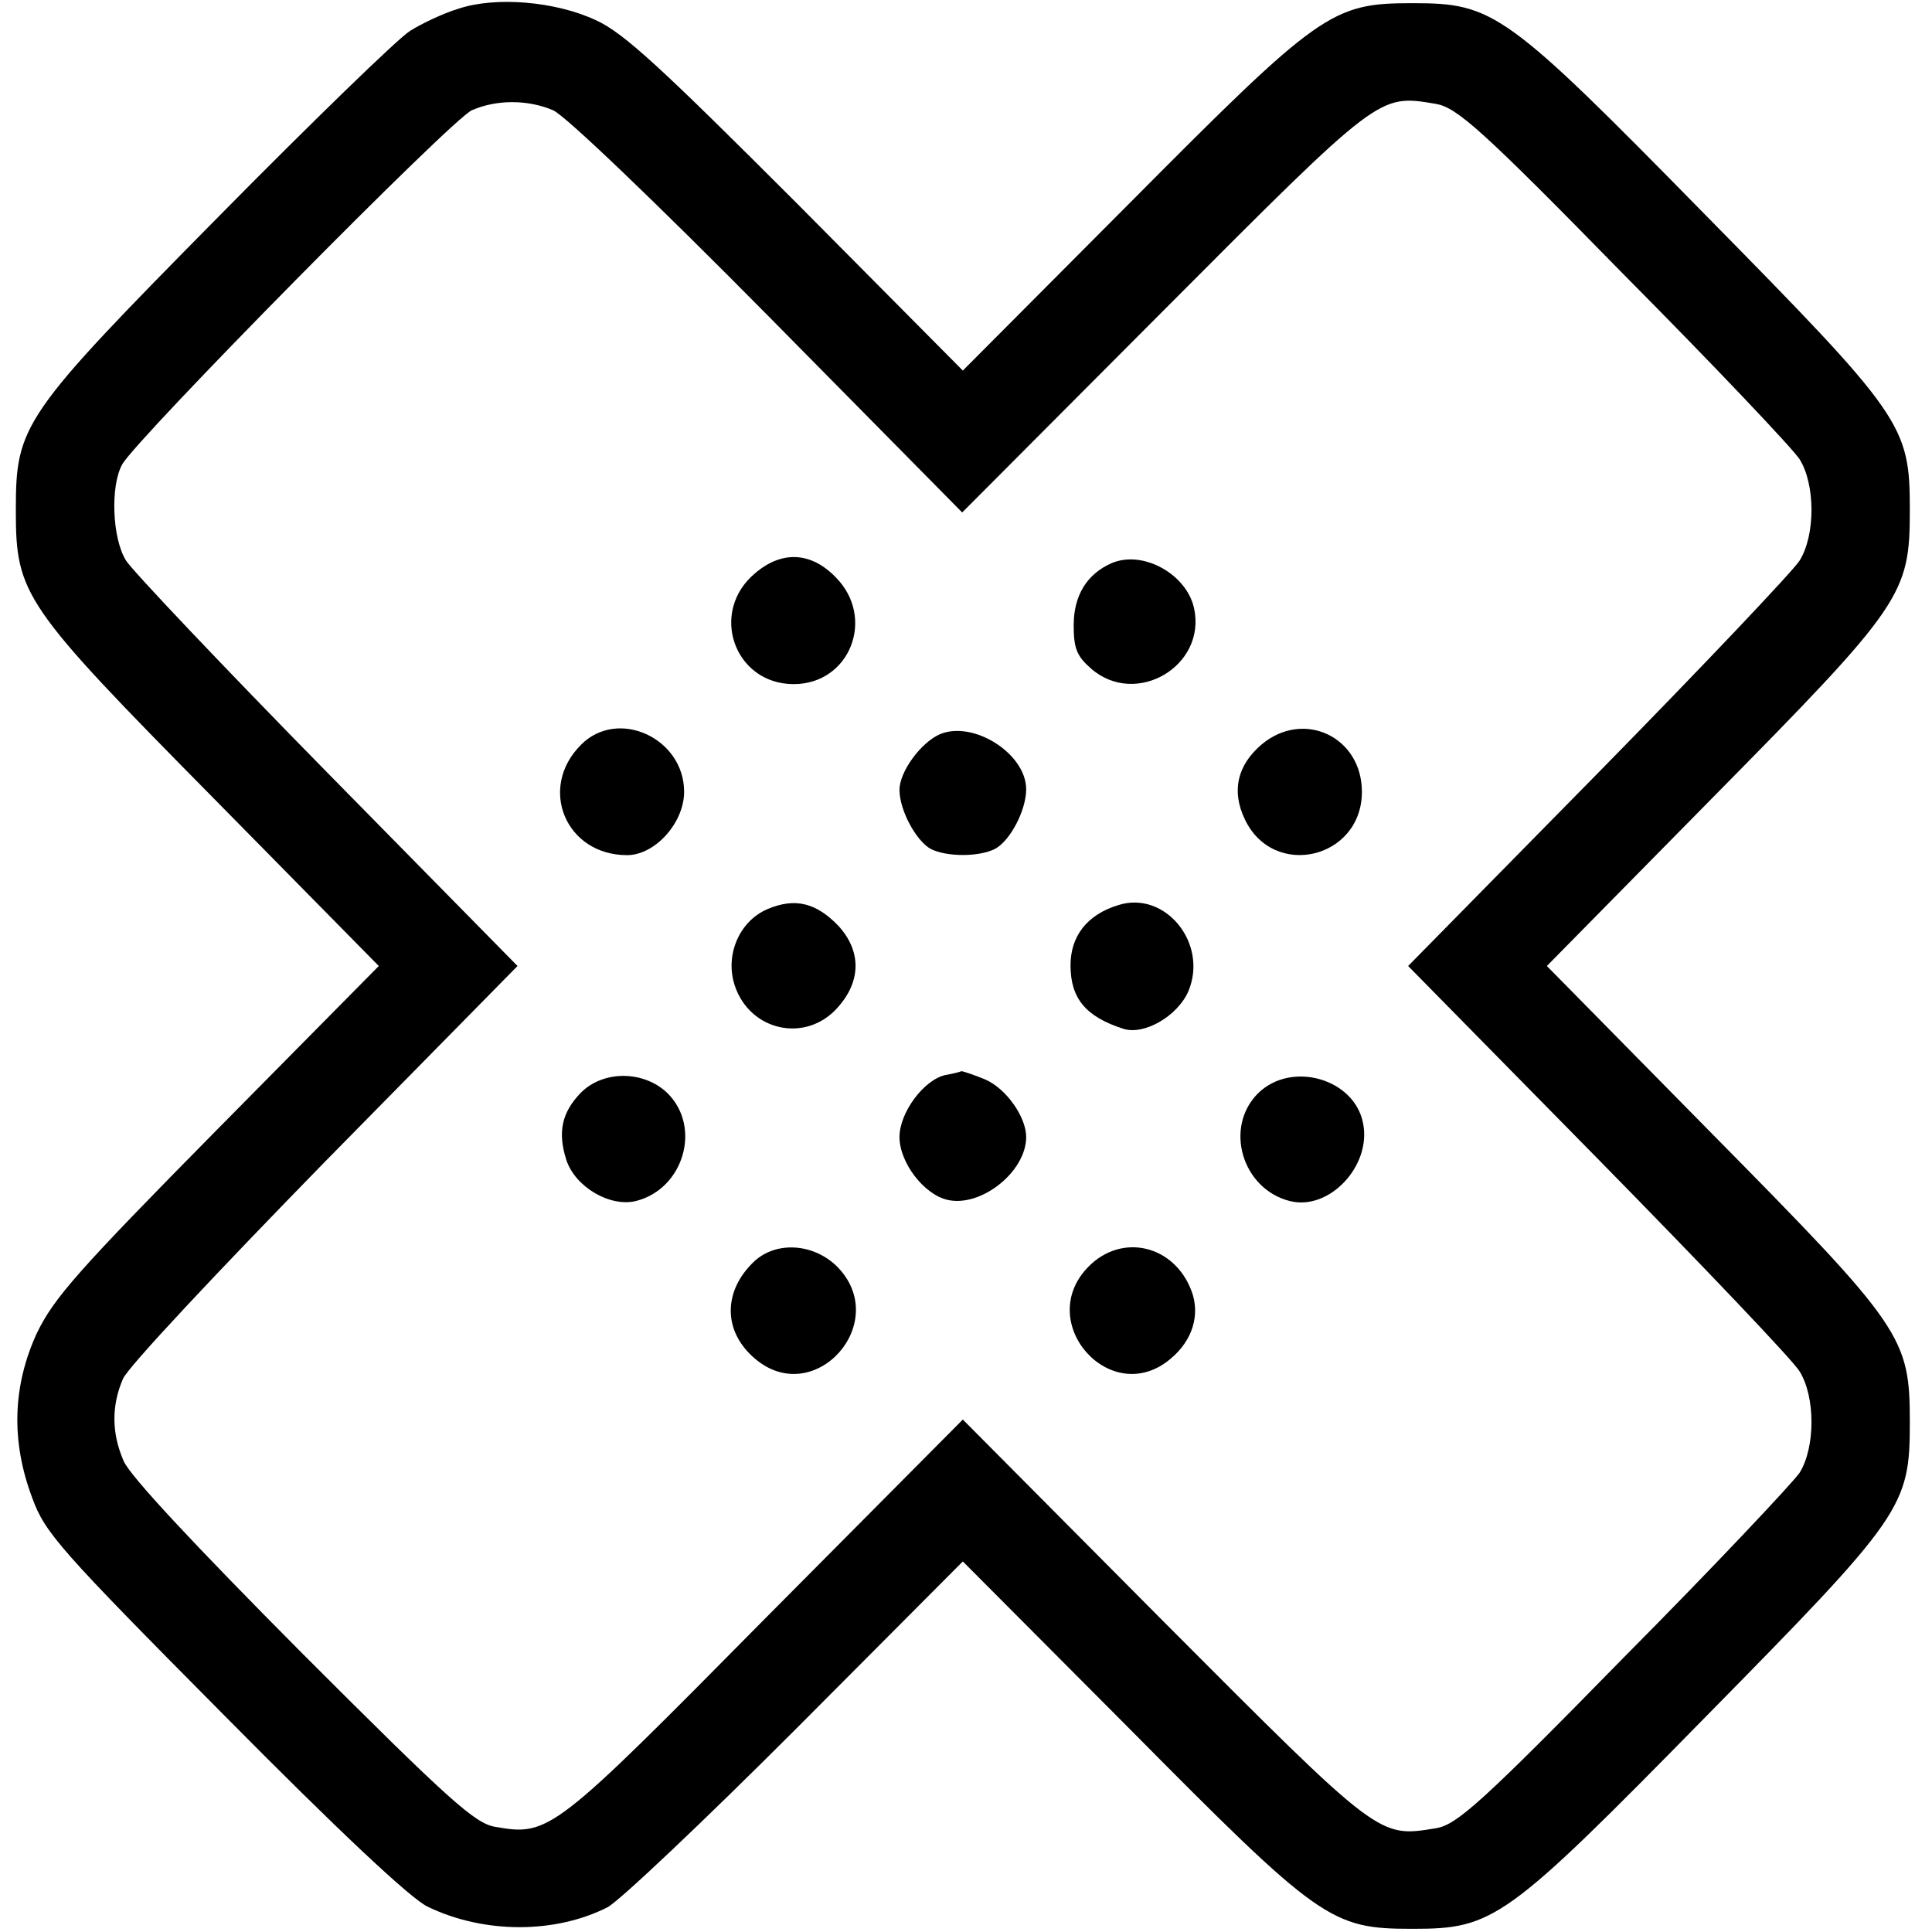
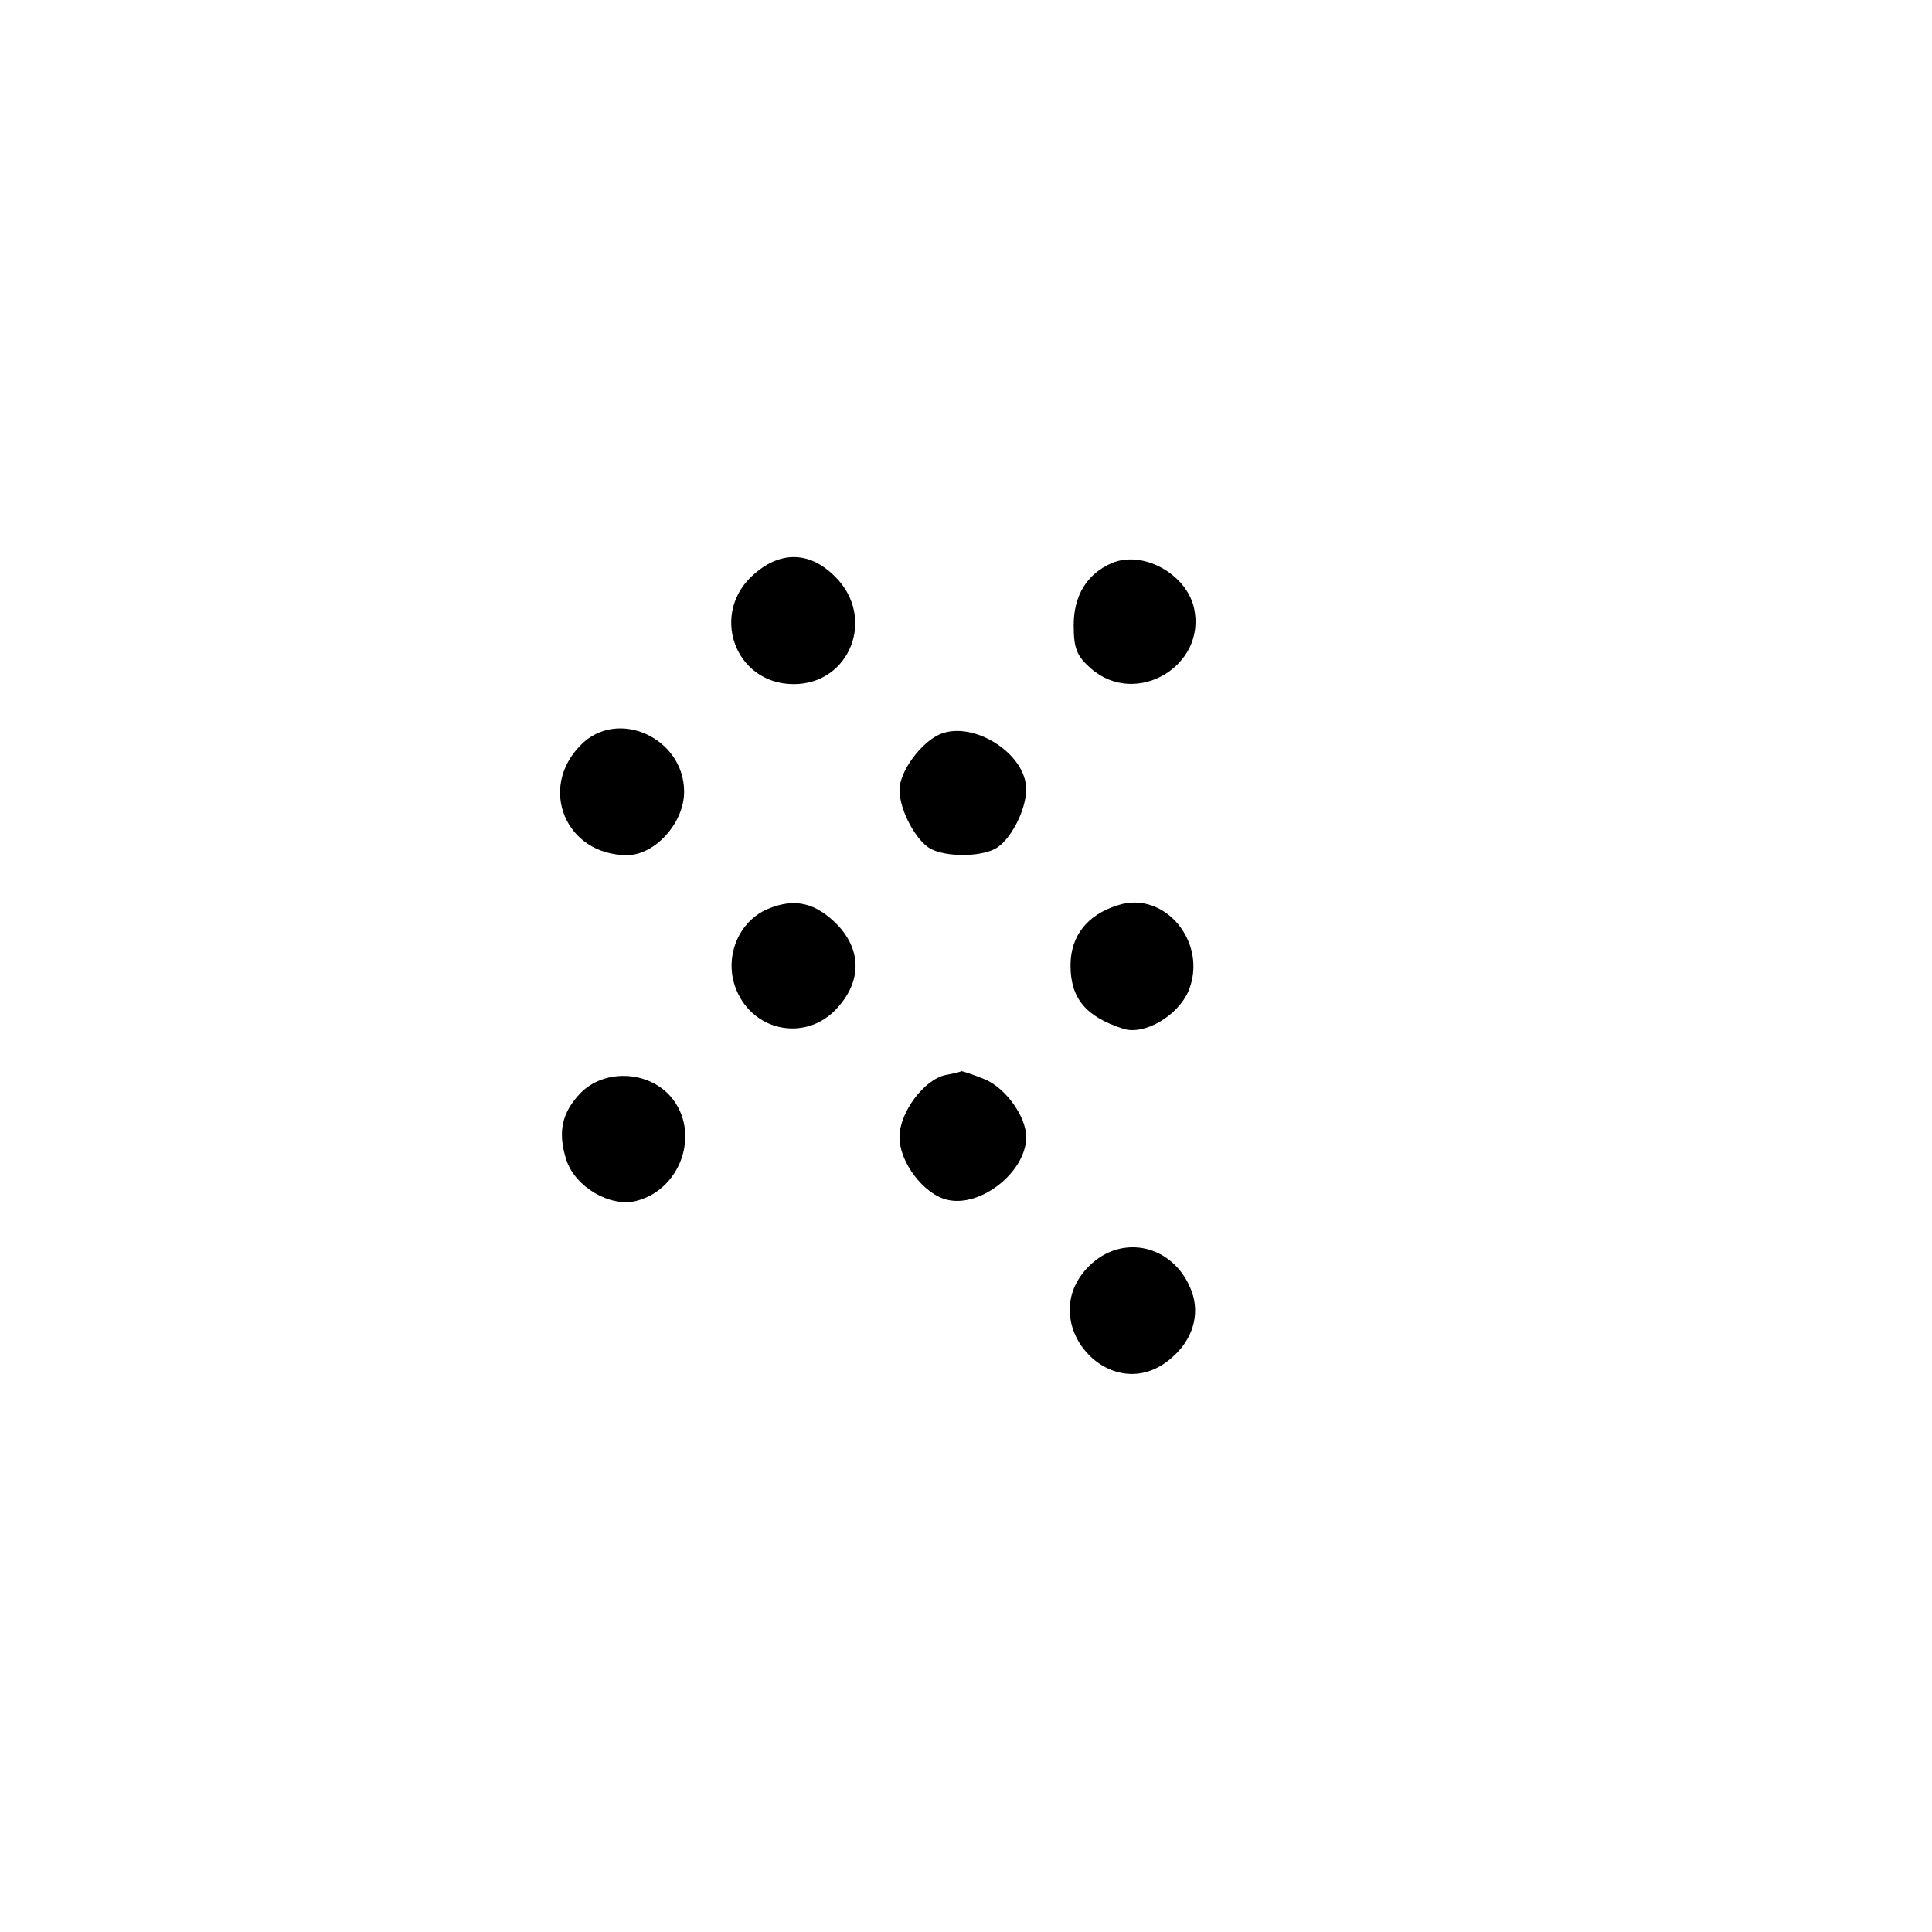
<svg xmlns="http://www.w3.org/2000/svg" version="1.0" width="305pt" height="305pt" viewBox="0 0 305 305" preserveAspectRatio="xMidYMid meet">
  <g transform="translate(0,305) scale(0.1,-0.1)" fill="#000000" stroke="none">
-     <path d="M723 3036 c-23 -7 -57 -23 -76 -35 -19 -12 -155 -144 -302 -293 -310 -314 -320 -329 -320 -463 0 -134 11 -150 313 -456 l260 -264 -255 -258 c-220 -223 -258 -266 -285 -322 -38 -83 -41 -170 -7 -260 20 -55 44 -82 302 -342 181 -183 295 -290 322 -303 89 -43 201 -43 284 -1 19 10 153 137 298 282 l263 264 263 -264 c301 -304 318 -316 447 -316 128 0 147 13 461 333 314 319 324 333 324 467 0 134 -11 150 -313 456 l-260 264 260 264 c302 306 313 322 313 456 0 134 -10 148 -324 467 -314 320 -333 333 -461 333 -128 0 -146 -13 -447 -316 l-263 -264 -262 264 c-213 213 -273 269 -317 289 -64 30 -159 38 -218 18z m150 -160 c18 -7 163 -146 339 -324 l307 -311 318 319 c344 345 339 341 430 326 33 -6 71 -39 296 -269 143 -144 267 -275 278 -292 25 -40 25 -120 0 -160 -10 -16 -153 -167 -318 -335 l-300 -305 300 -305 c165 -168 308 -318 318 -335 25 -40 25 -120 0 -160 -11 -16 -135 -148 -278 -292 -225 -230 -263 -263 -295 -269 -92 -15 -87 -19 -431 326 l-317 319 -312 -314 c-334 -338 -341 -344 -426 -329 -32 5 -73 42 -305 274 -168 169 -273 281 -282 304 -19 44 -19 87 -1 129 7 18 151 171 318 342 l305 310 -300 305 c-165 168 -308 319 -318 335 -22 35 -25 118 -6 152 23 41 521 546 552 559 39 17 88 17 128 0z" />
    <path d="M1192 2145 c-73 -61 -33 -175 61 -175 89 0 130 105 66 169 -39 40 -85 42 -127 6z" />
    <path d="M1755 2161 c-39 -17 -60 -51 -60 -98 0 -37 5 -49 28 -69 71 -61 182 5 162 96 -12 54 -81 92 -130 71z" />
    <path d="M917 1874 c-68 -68 -24 -174 73 -174 44 0 90 51 90 100 0 85 -105 133 -163 74z" />
    <path d="M1484 1891 c-30 -13 -64 -59 -64 -88 0 -32 26 -80 49 -93 25 -13 77 -13 102 0 24 13 49 61 49 94 0 56 -83 109 -136 87z" />
-     <path d="M1992 1875 c-39 -33 -48 -74 -27 -118 45 -96 185 -63 185 43 0 87 -92 130 -158 75z" />
    <path d="M1212 1615 c-45 -19 -68 -73 -52 -121 24 -72 112 -91 162 -35 38 42 38 90 1 130 -35 36 -68 44 -111 26z" />
    <path d="M1765 1621 c-49 -15 -75 -49 -75 -95 0 -52 24 -81 83 -100 33 -11 86 20 103 59 32 76 -37 160 -111 136z" />
    <path d="M1493 1353 c-34 -7 -73 -59 -73 -98 0 -40 38 -90 75 -99 53 -13 125 44 125 99 0 32 -32 77 -65 91 -19 8 -36 13 -37 13 -2 -1 -13 -4 -25 -6z" />
    <path d="M917 1325 c-30 -31 -37 -62 -23 -106 14 -43 69 -75 110 -65 75 19 104 116 50 170 -37 36 -101 37 -137 1z" />
-     <path d="M1986 1324 c-54 -54 -25 -151 50 -170 62 -16 129 55 116 122 -13 71 -113 100 -166 48z" />
-     <path d="M1191 1059 c-50 -47 -50 -111 1 -154 94 -80 217 58 129 146 -37 36 -95 40 -130 8z" />
    <path d="M1719 1051 c-88 -88 35 -226 129 -146 35 29 47 70 33 107 -27 72 -109 92 -162 39z" />
  </g>
</svg>